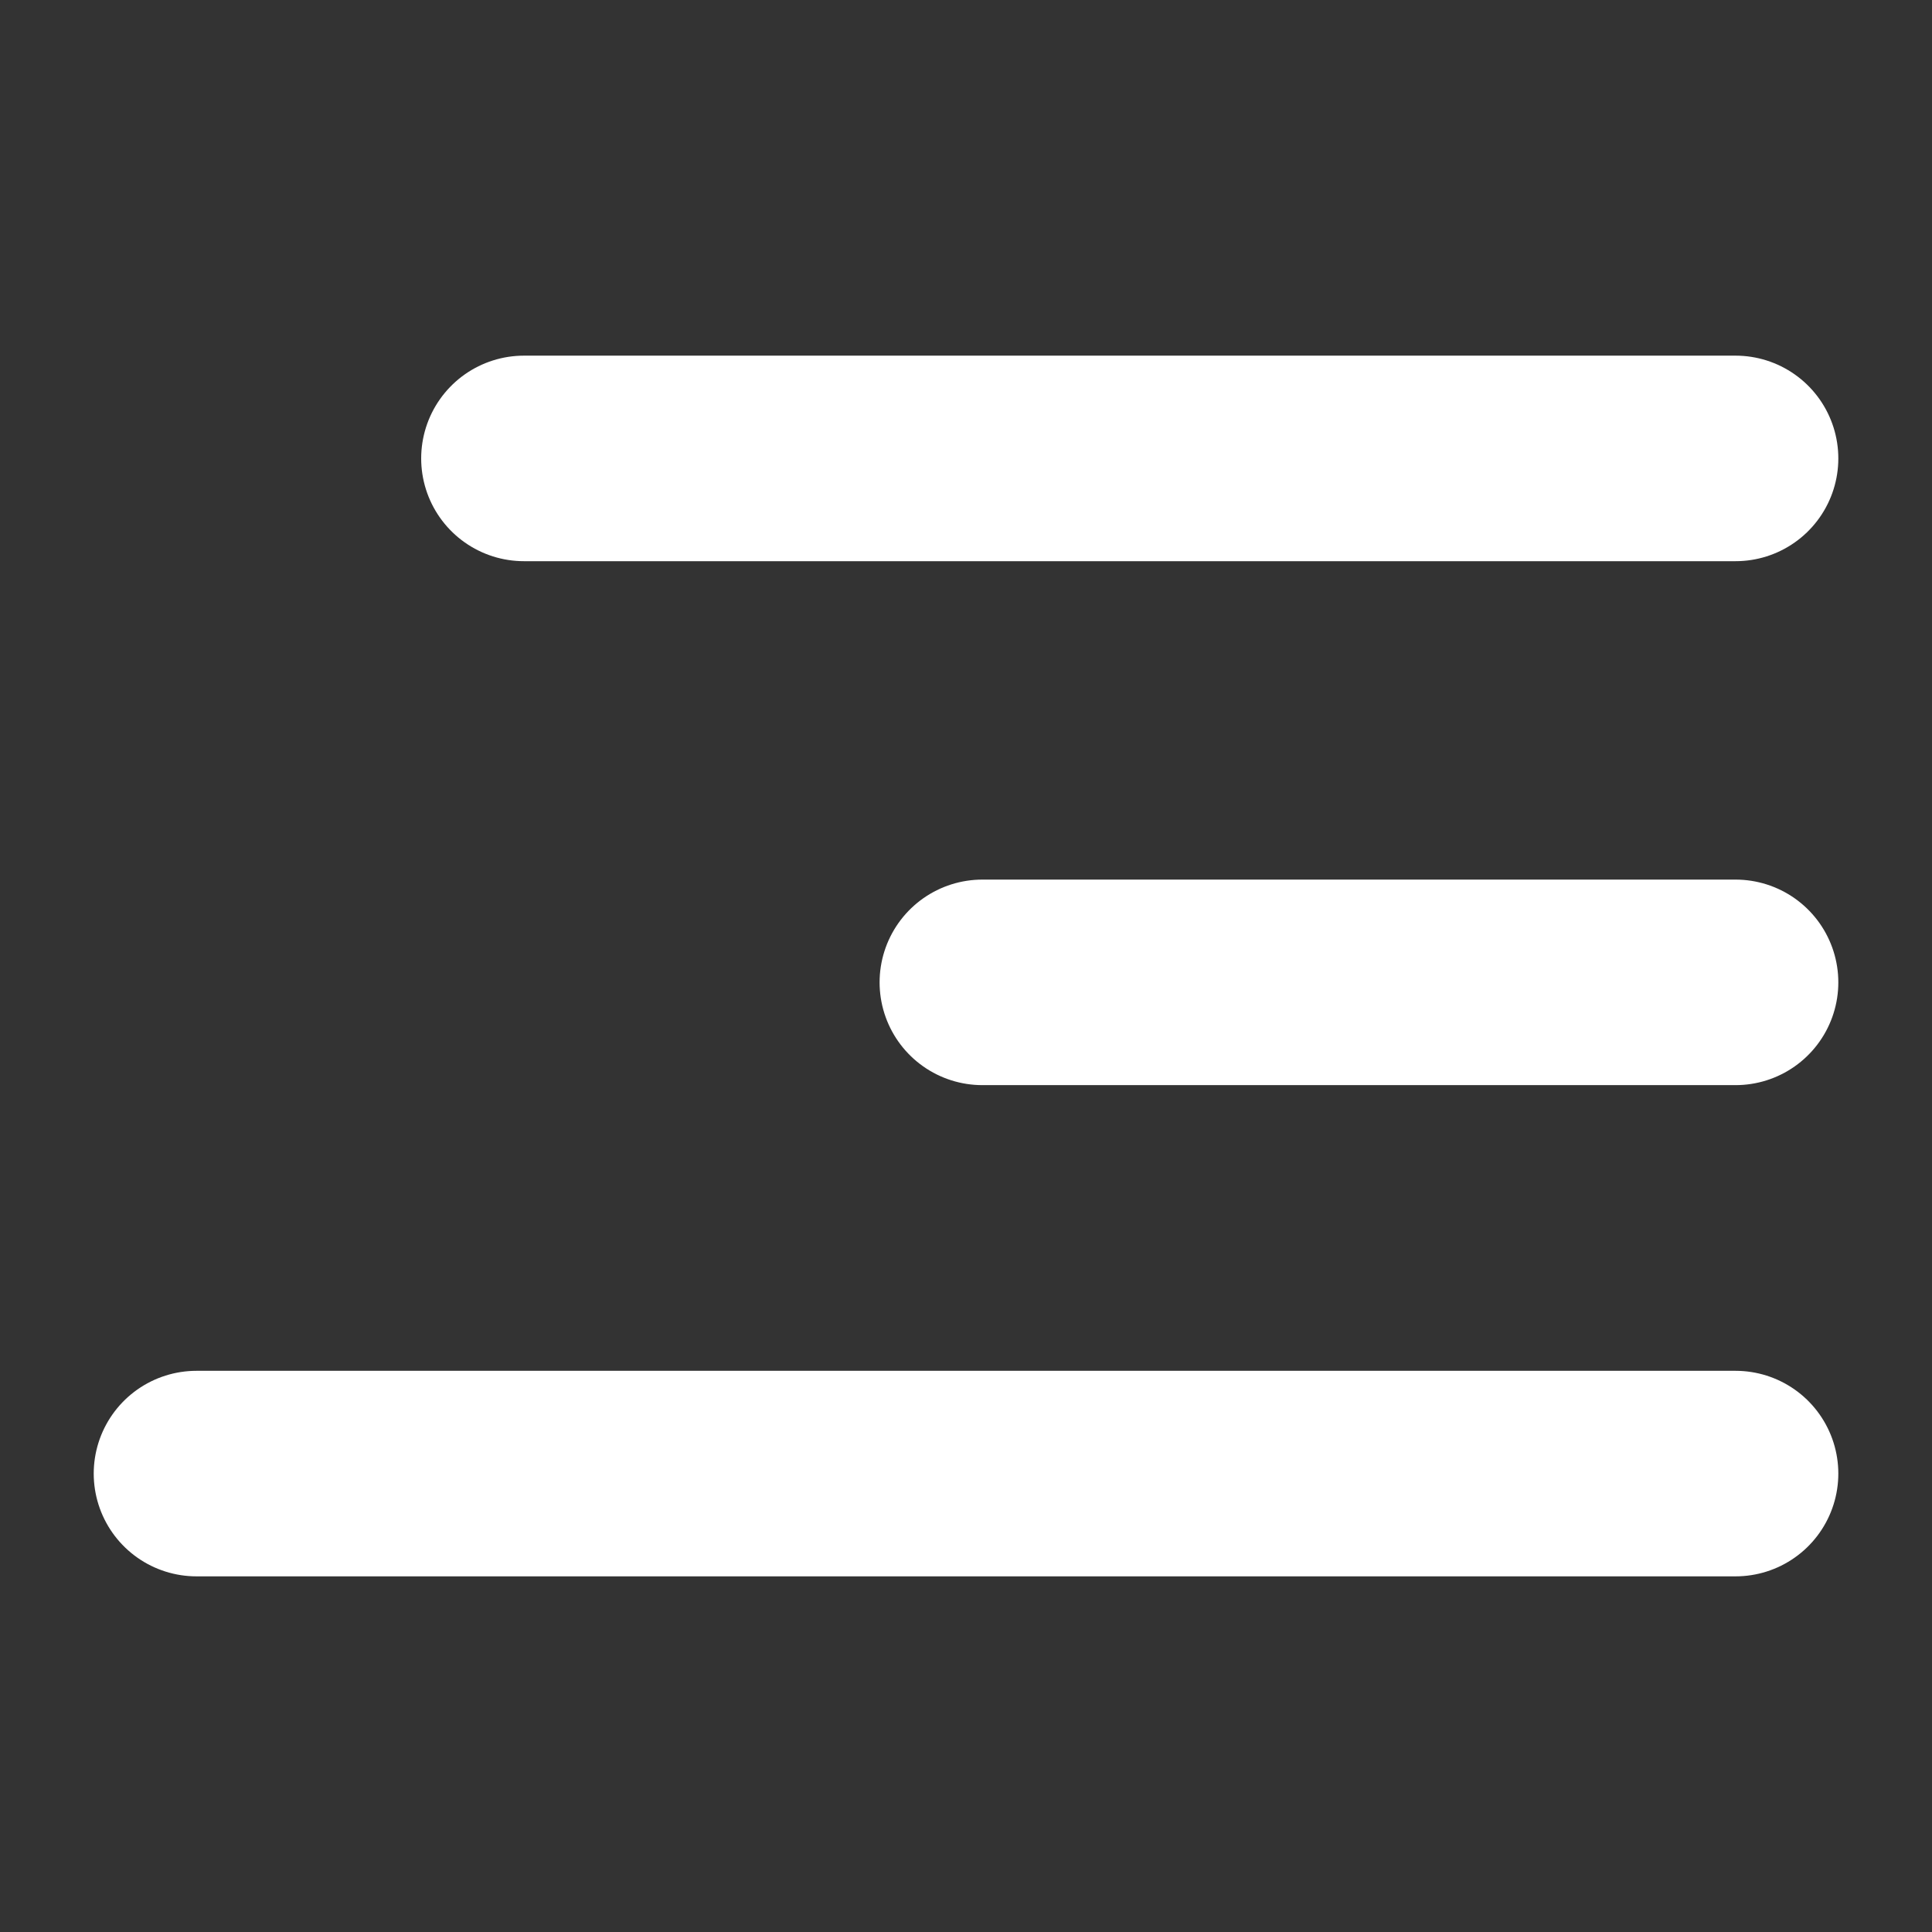
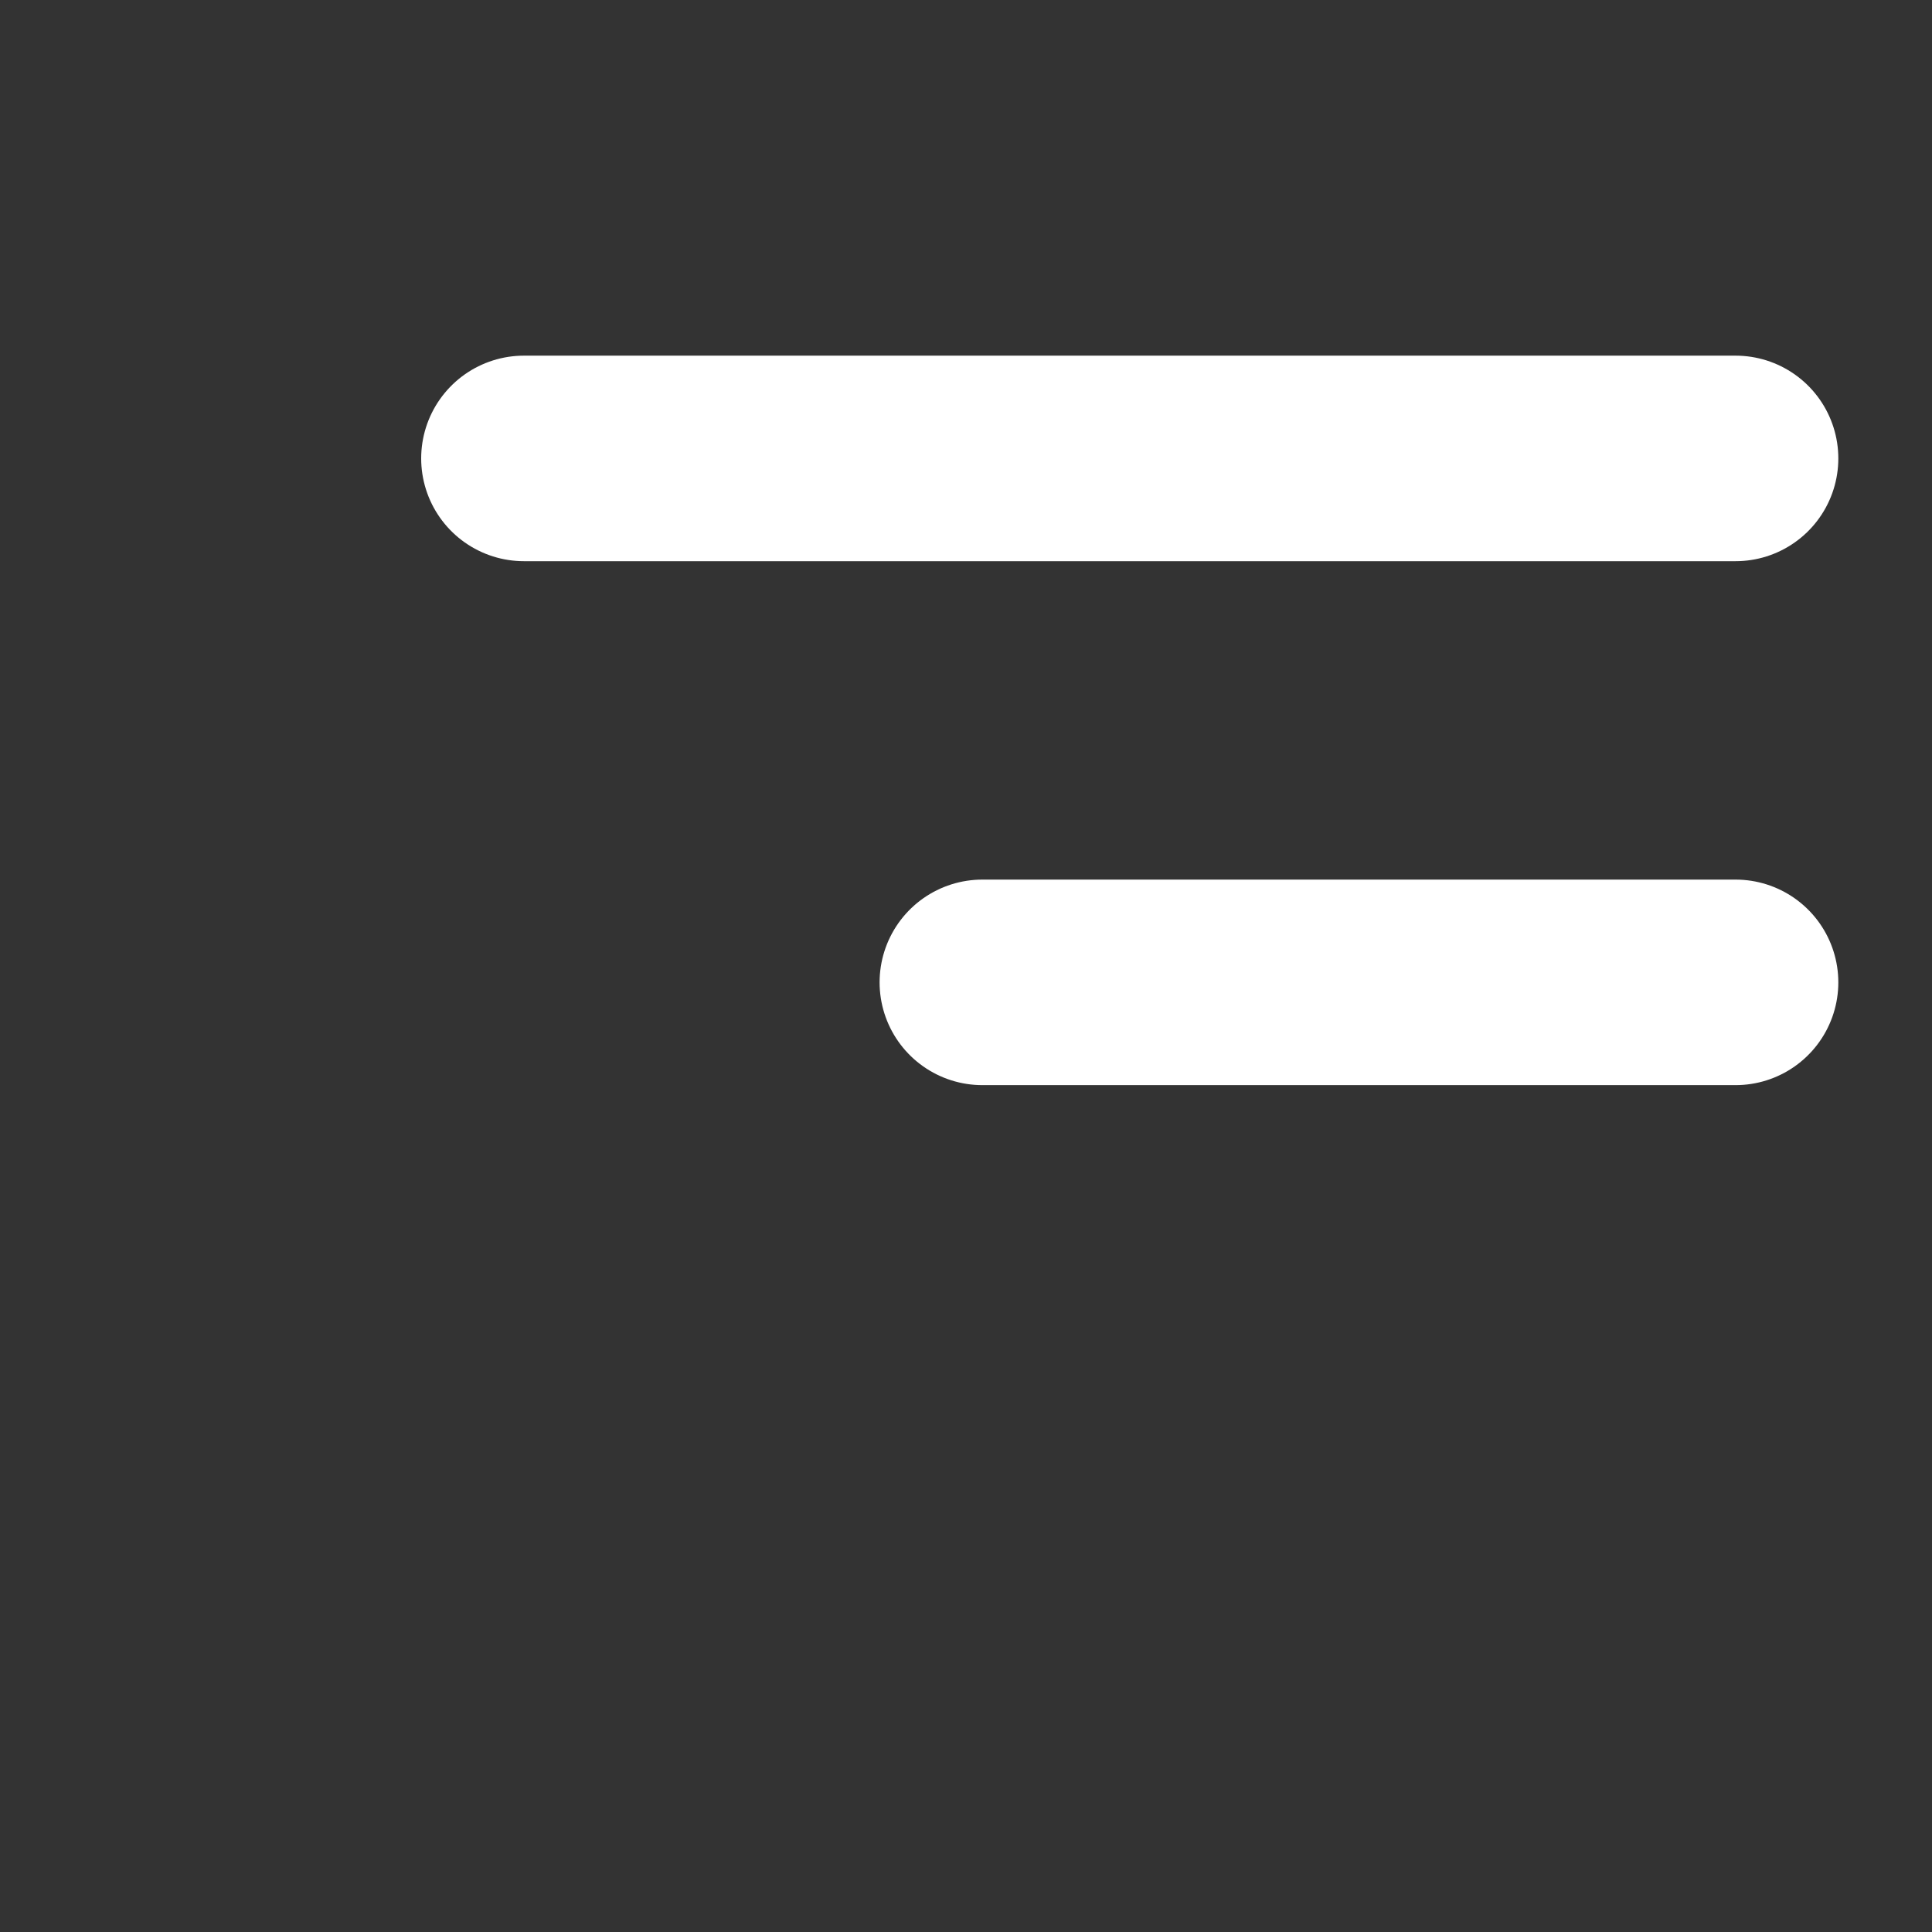
<svg xmlns="http://www.w3.org/2000/svg" width="47" height="47" viewBox="0 0 47 47" fill="none">
  <rect x="0" y="0" width="47" height="47" fill="#333333" stroke="none" />
  <path d="M12.746 11.152L42.221 11.152" stroke="white" stroke-width="5" stroke-linecap="round" />
  <path d="M23.898 23.898L42.221 23.898" stroke="white" stroke-width="5" stroke-linecap="round" />
-   <path d="M4.78 35.848L42.221 35.848" stroke="white" stroke-width="5" stroke-linecap="round" />
</svg>